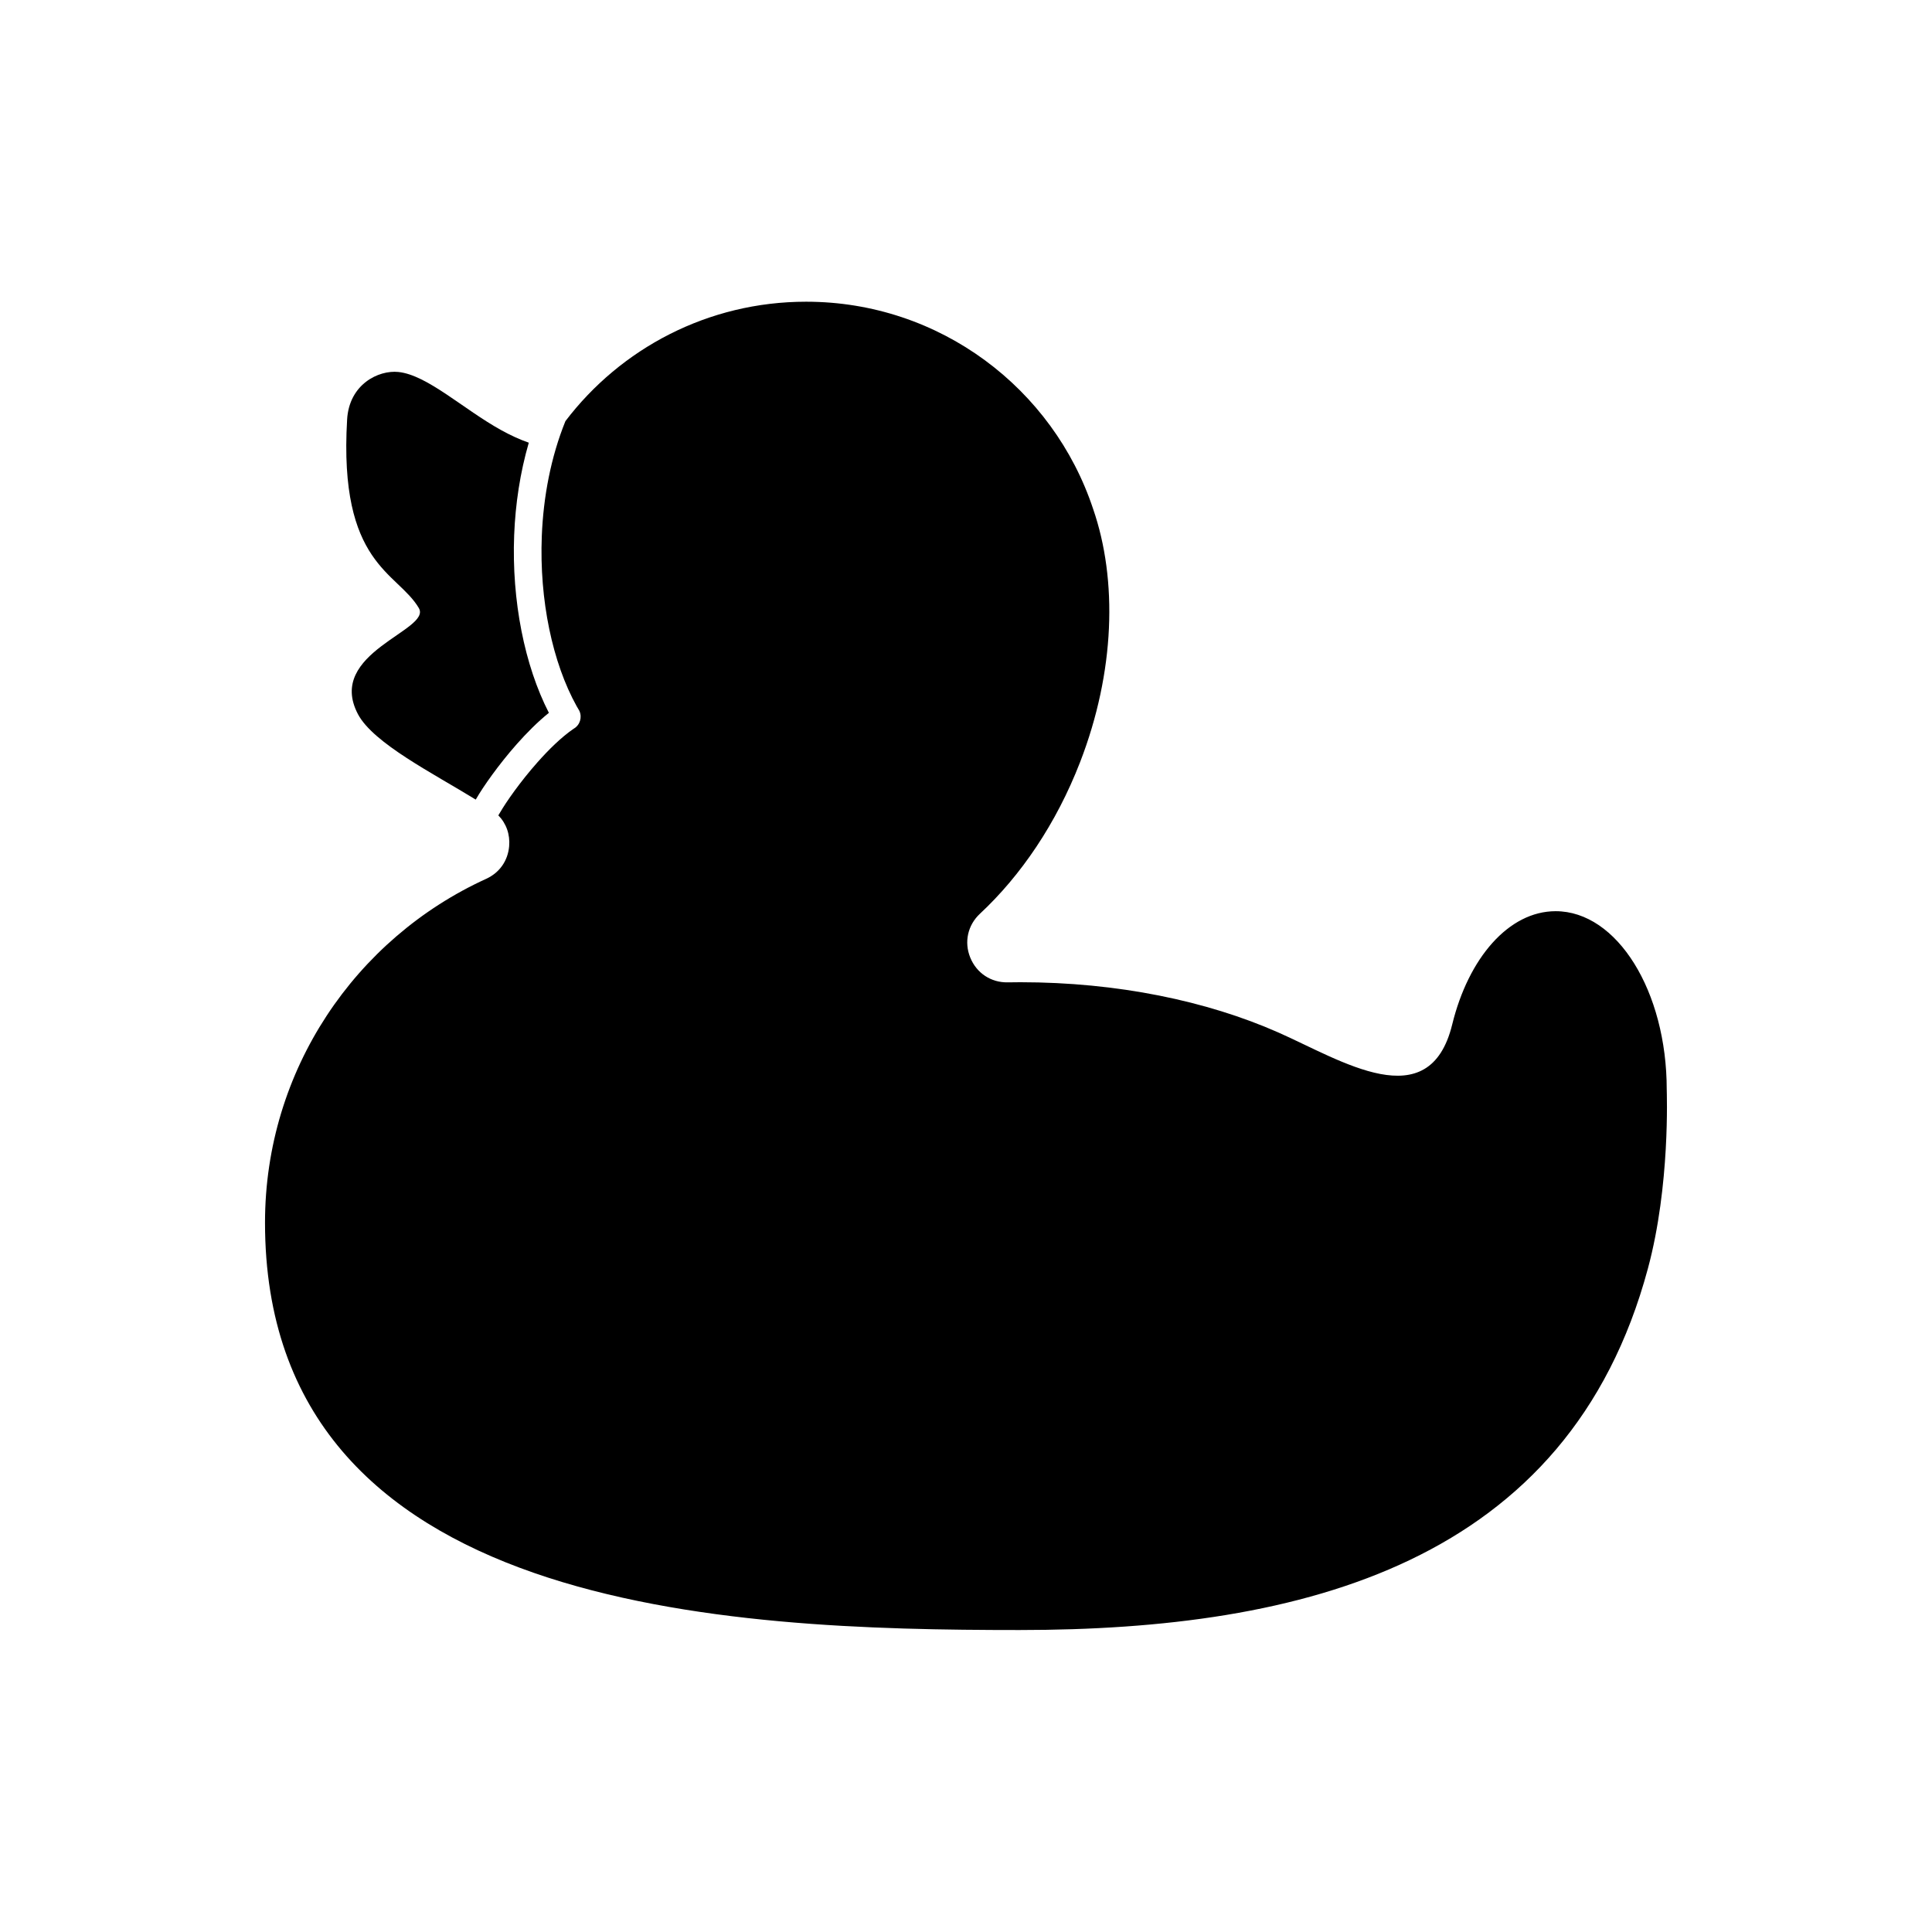
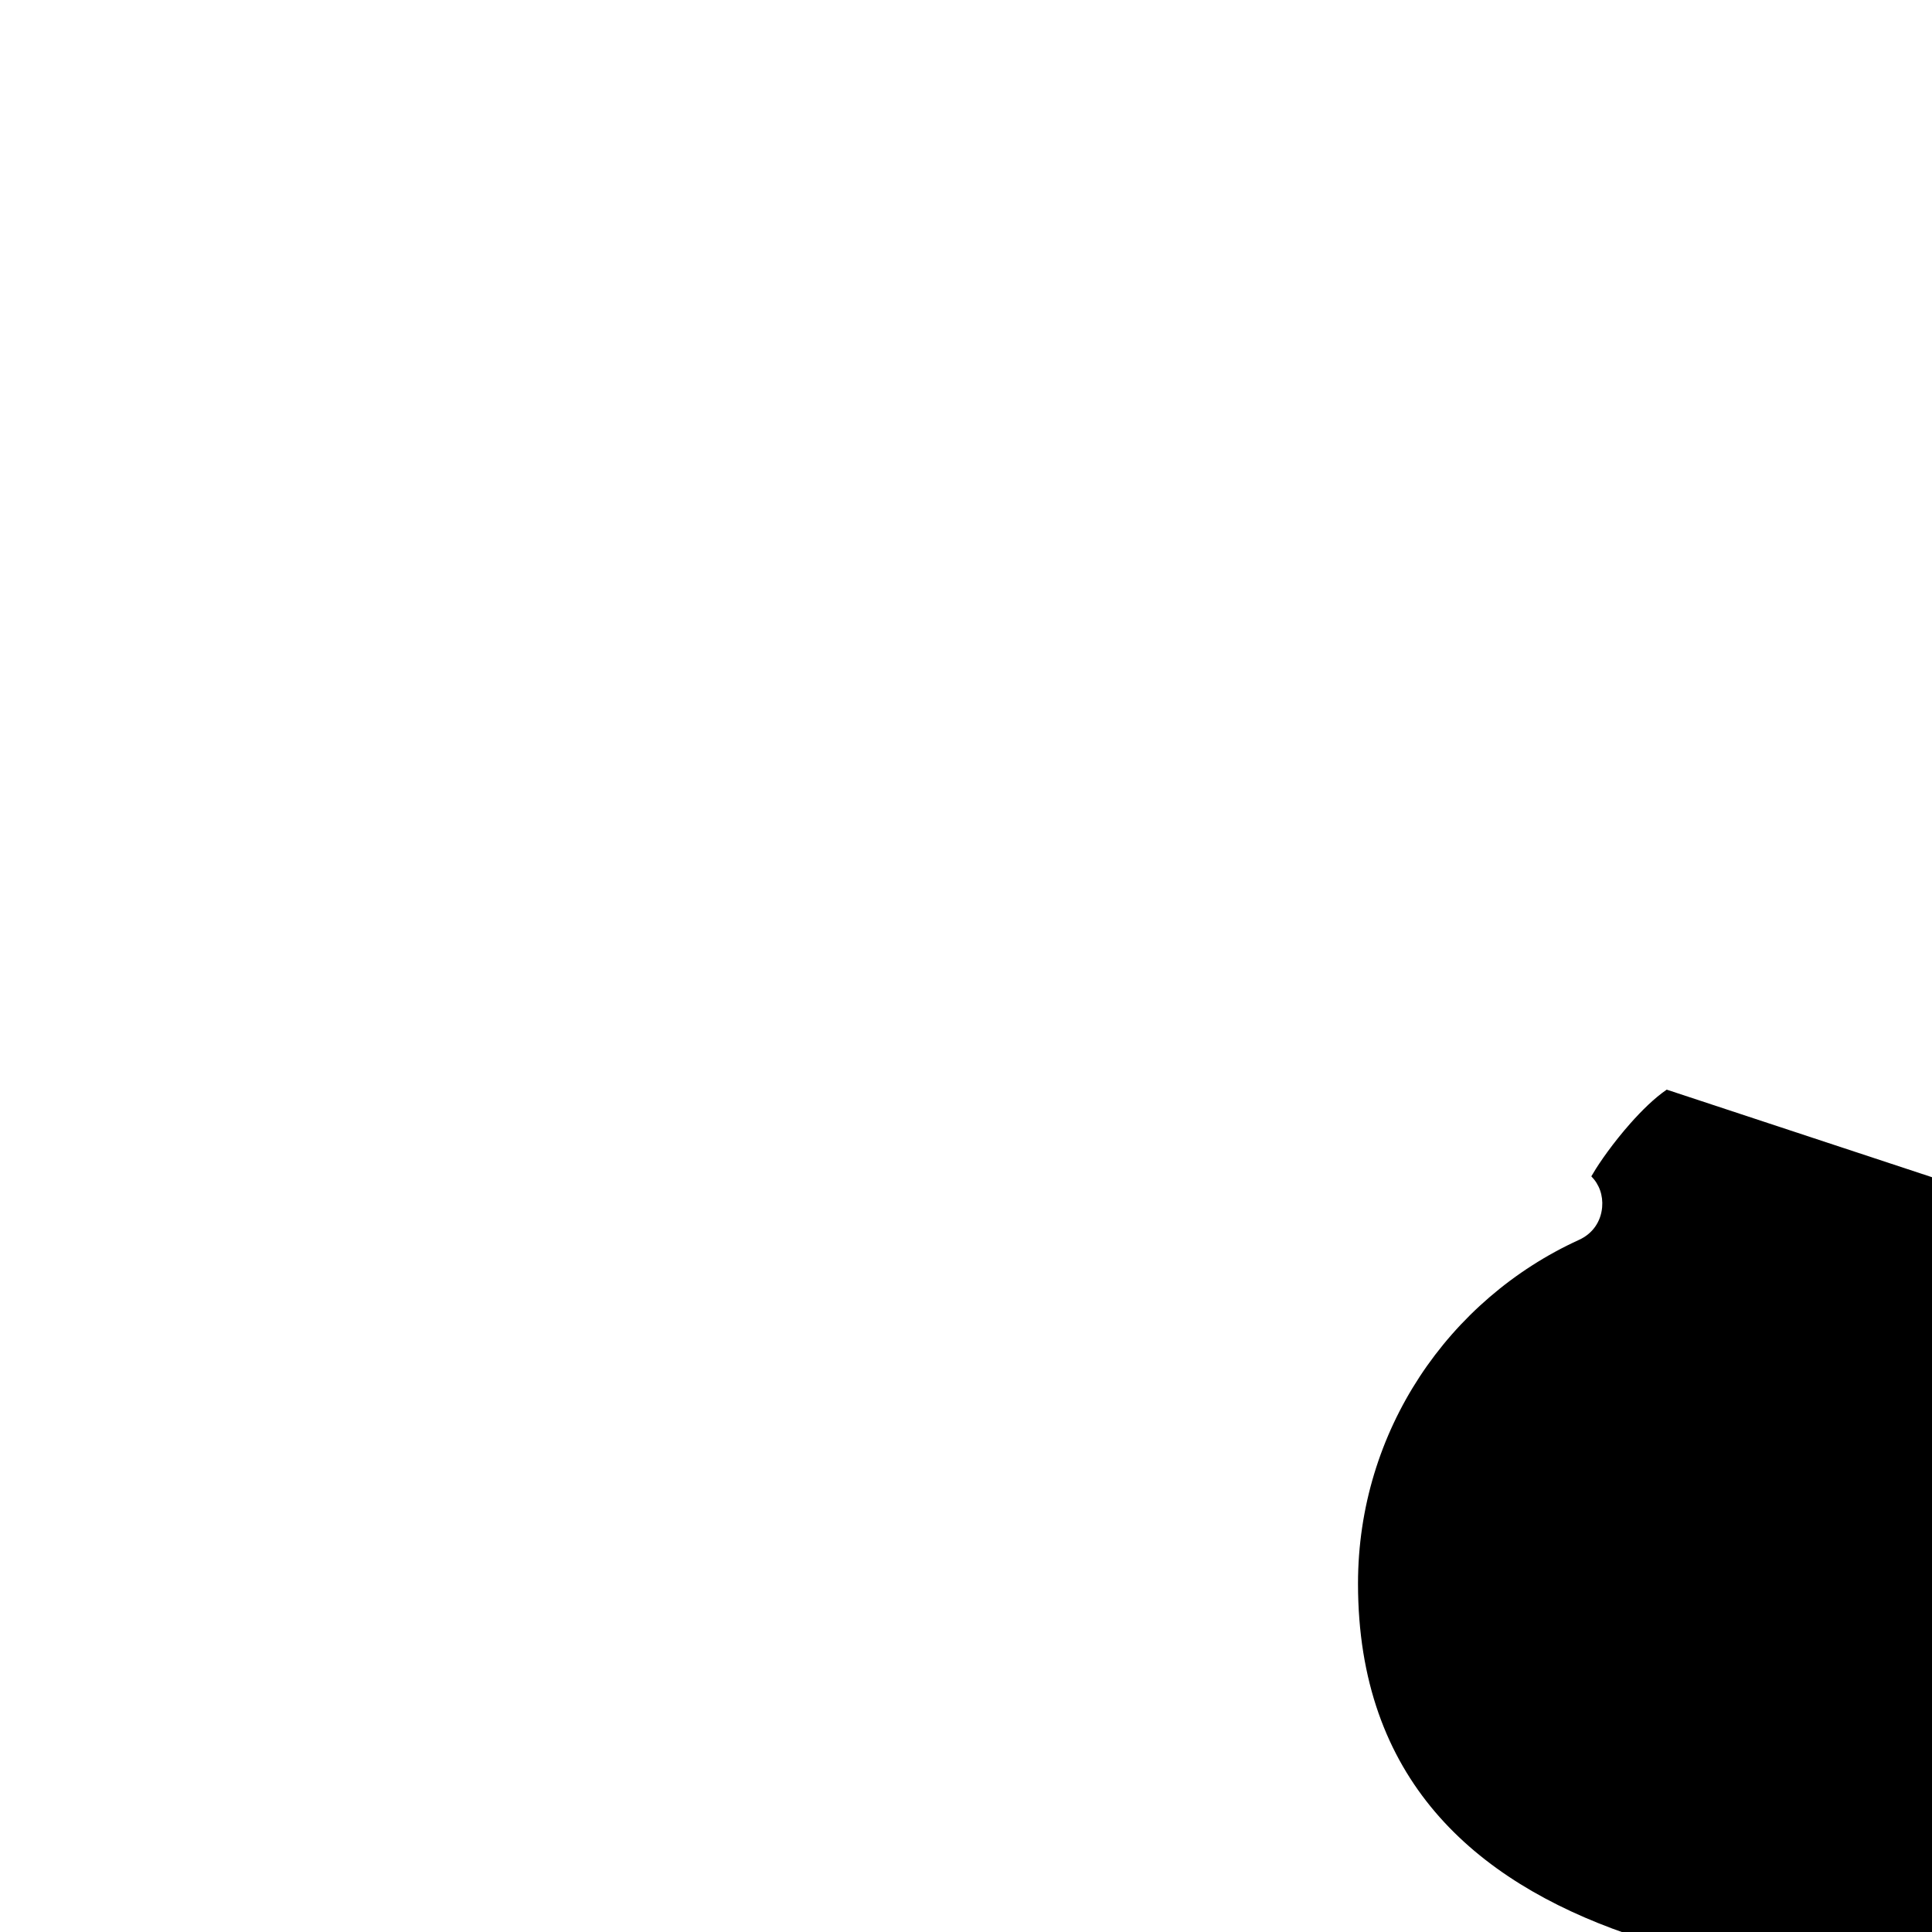
<svg xmlns="http://www.w3.org/2000/svg" fill="currentColor" id="icones-serveis" viewBox="0 0 30 30">
-   <path d="M6.504,9.443c.203,.346-1.452,.689-.945,1.648,.24,.452,1.173,.921,1.828,1.325l.008-.013c.105-.183,.345-.527,.629-.848,.156-.176,.327-.348,.499-.486-.377-.735-.579-1.741-.539-2.76,.019-.483,.092-.97,.227-1.435-.142-.049-.285-.116-.427-.194-.589-.325-1.147-.857-1.598-.904-.31-.032-.764,.191-.796,.738-.133,2.262,.781,2.361,1.115,2.93Z" />
-   <path d="M25.881,16.92c0-1.53-.772-2.771-1.725-2.771-.73,0-1.354,.729-1.606,1.758-.355,1.454-1.722,.557-2.703,.124-1.106-.488-2.495-.779-4.002-.779-.066,0-.132,.001-.197,.002-.26,.005-.484-.144-.582-.385-.098-.241-.039-.504,.151-.681,.635-.592,1.184-1.398,1.554-2.352,.544-1.404,.584-2.832,.203-3.933-.619-1.869-2.38-3.218-4.457-3.218-1.525,0-2.88,.727-3.737,1.854-.226,.558-.343,1.175-.367,1.786-.039,.994,.166,1.966,.542,2.642,.056,.099,.031,.05,.042,.073,.045,.099,.009,.219-.088,.275l-.002,.001c-.188,.129-.384,.321-.562,.522-.265,.299-.484,.613-.579,.777-.009,.016-.018,.031-.028,.046,.124,.126,.184,.296,.168,.48-.02,.227-.151,.412-.358,.506-2.026,.924-3.433,2.967-3.433,5.338,0,6.061,7.209,6.326,11.715,6.326,4.404,0,8.529-1.039,9.759-5.615,.348-1.293,.292-2.721,.292-2.779Z" />
+   <path d="M25.881,16.92l-.002,.001c-.188,.129-.384,.321-.562,.522-.265,.299-.484,.613-.579,.777-.009,.016-.018,.031-.028,.046,.124,.126,.184,.296,.168,.48-.02,.227-.151,.412-.358,.506-2.026,.924-3.433,2.967-3.433,5.338,0,6.061,7.209,6.326,11.715,6.326,4.404,0,8.529-1.039,9.759-5.615,.348-1.293,.292-2.721,.292-2.779Z" />
</svg>